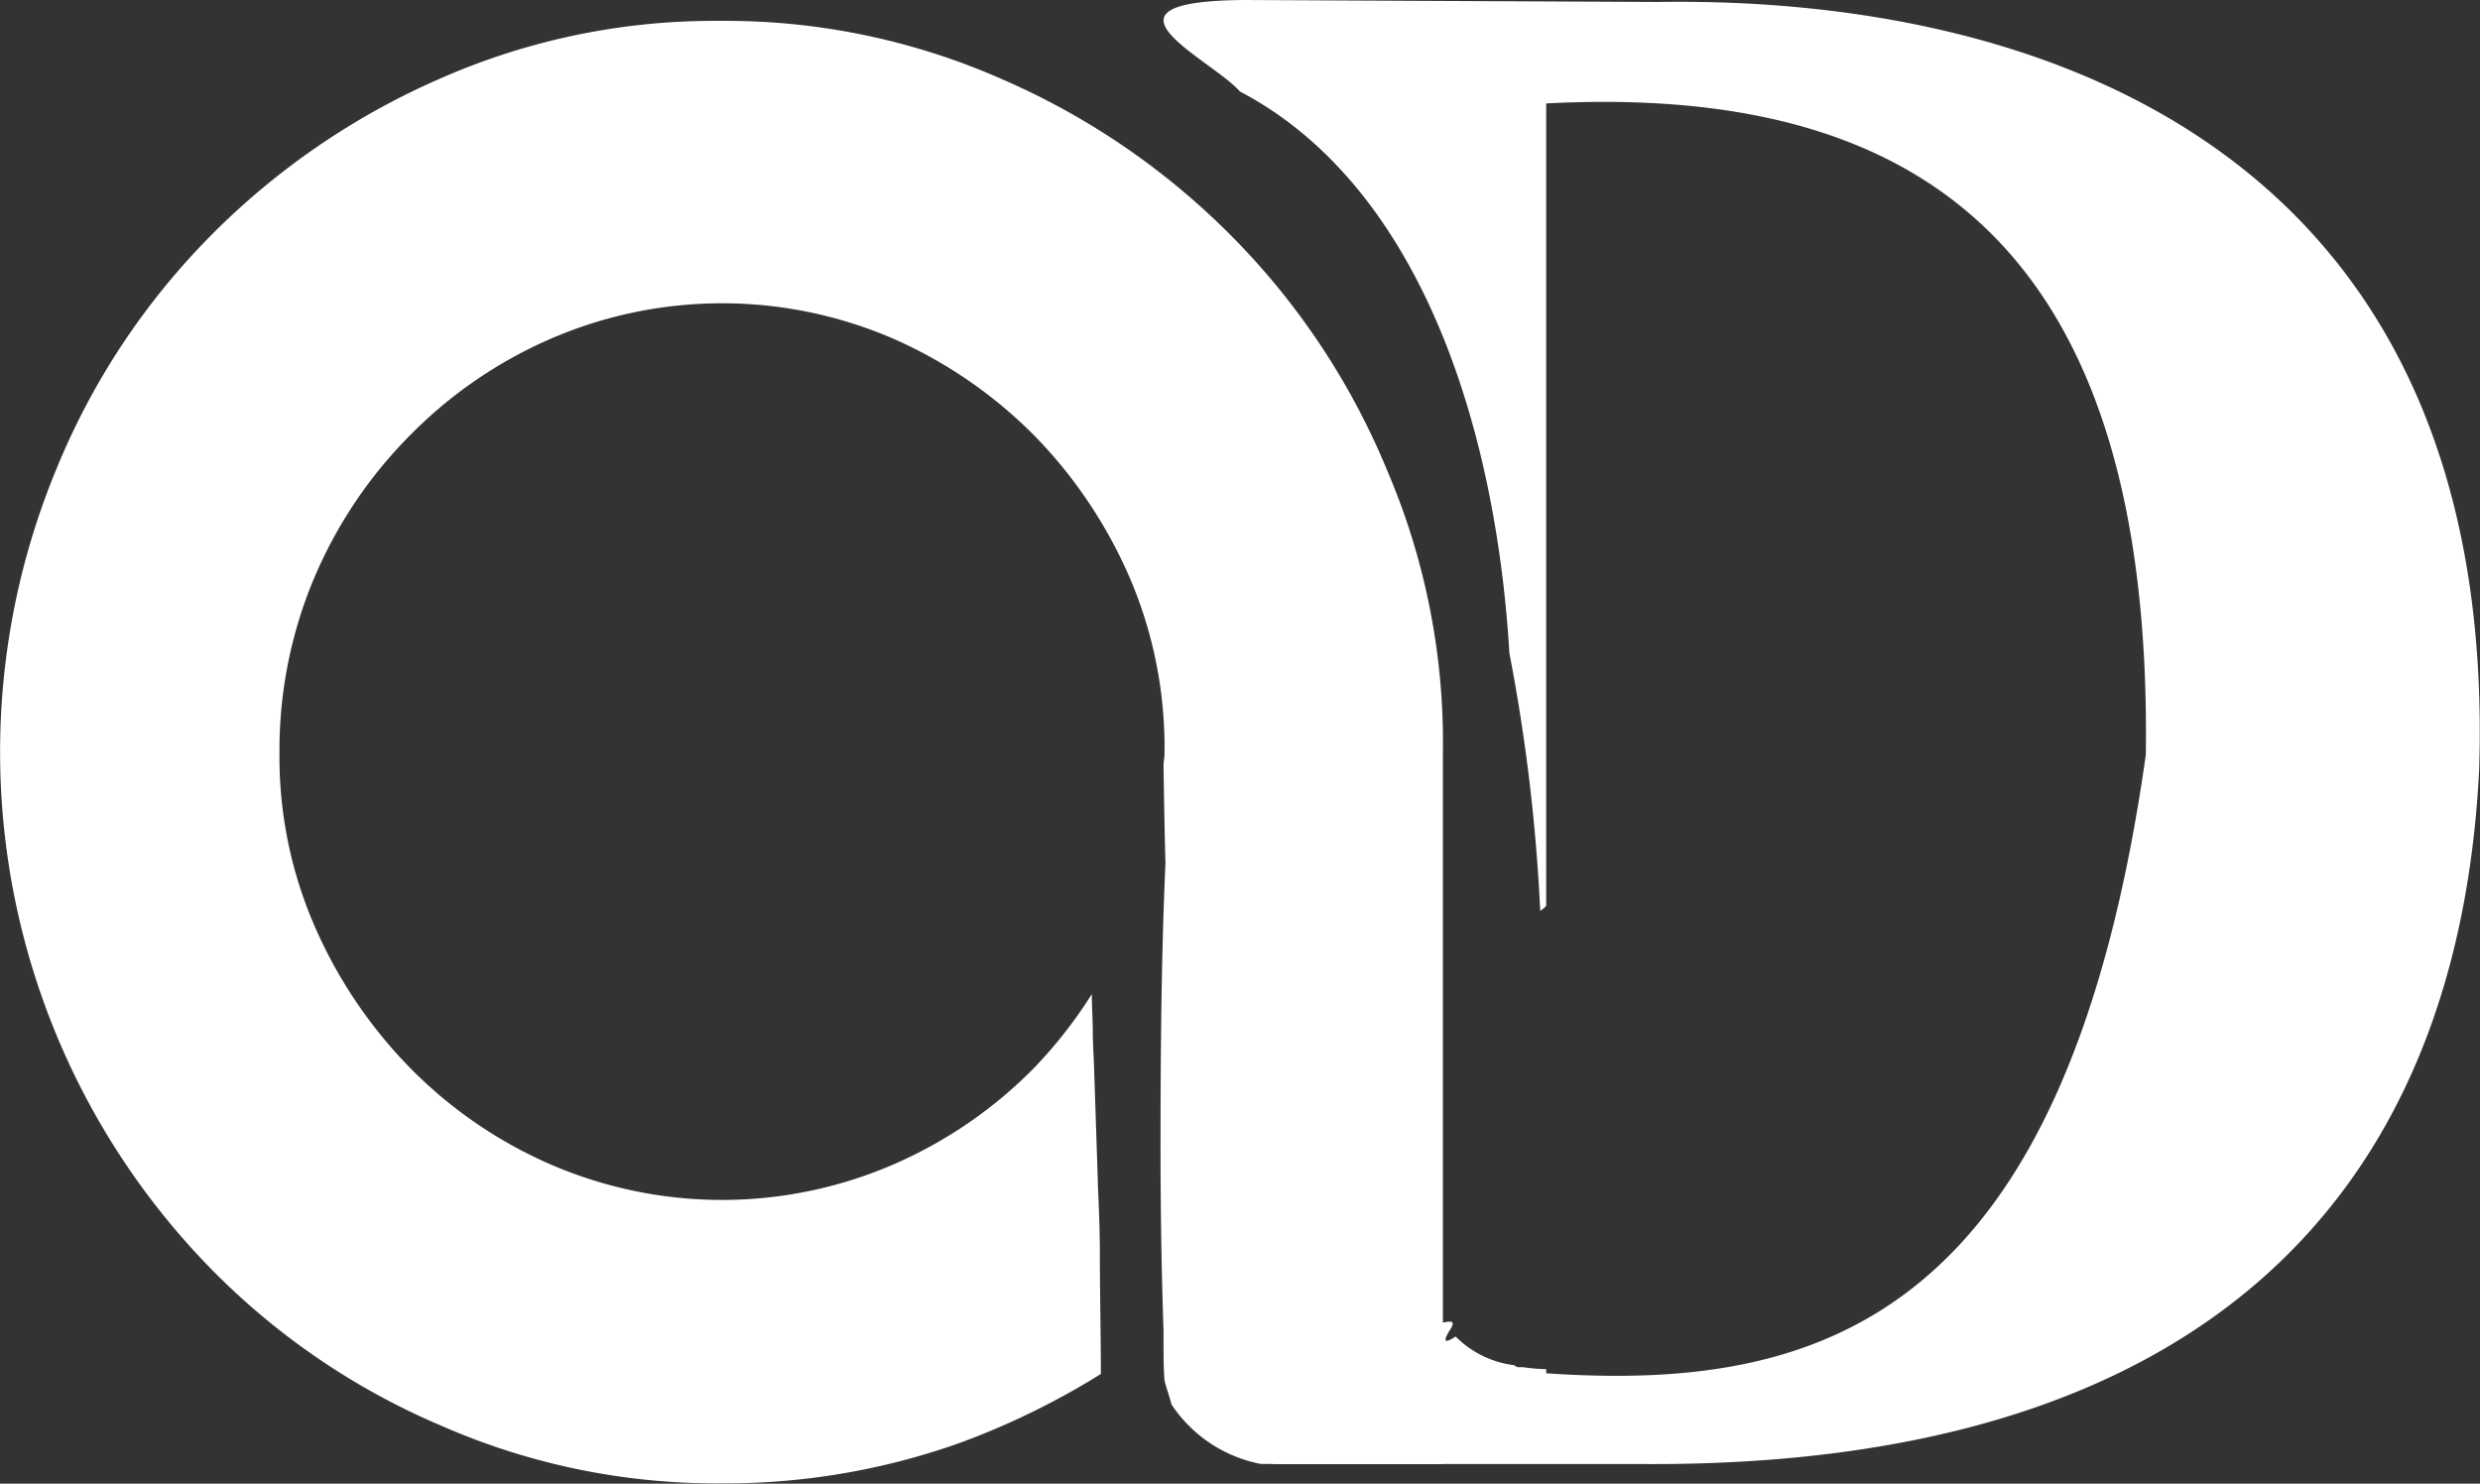
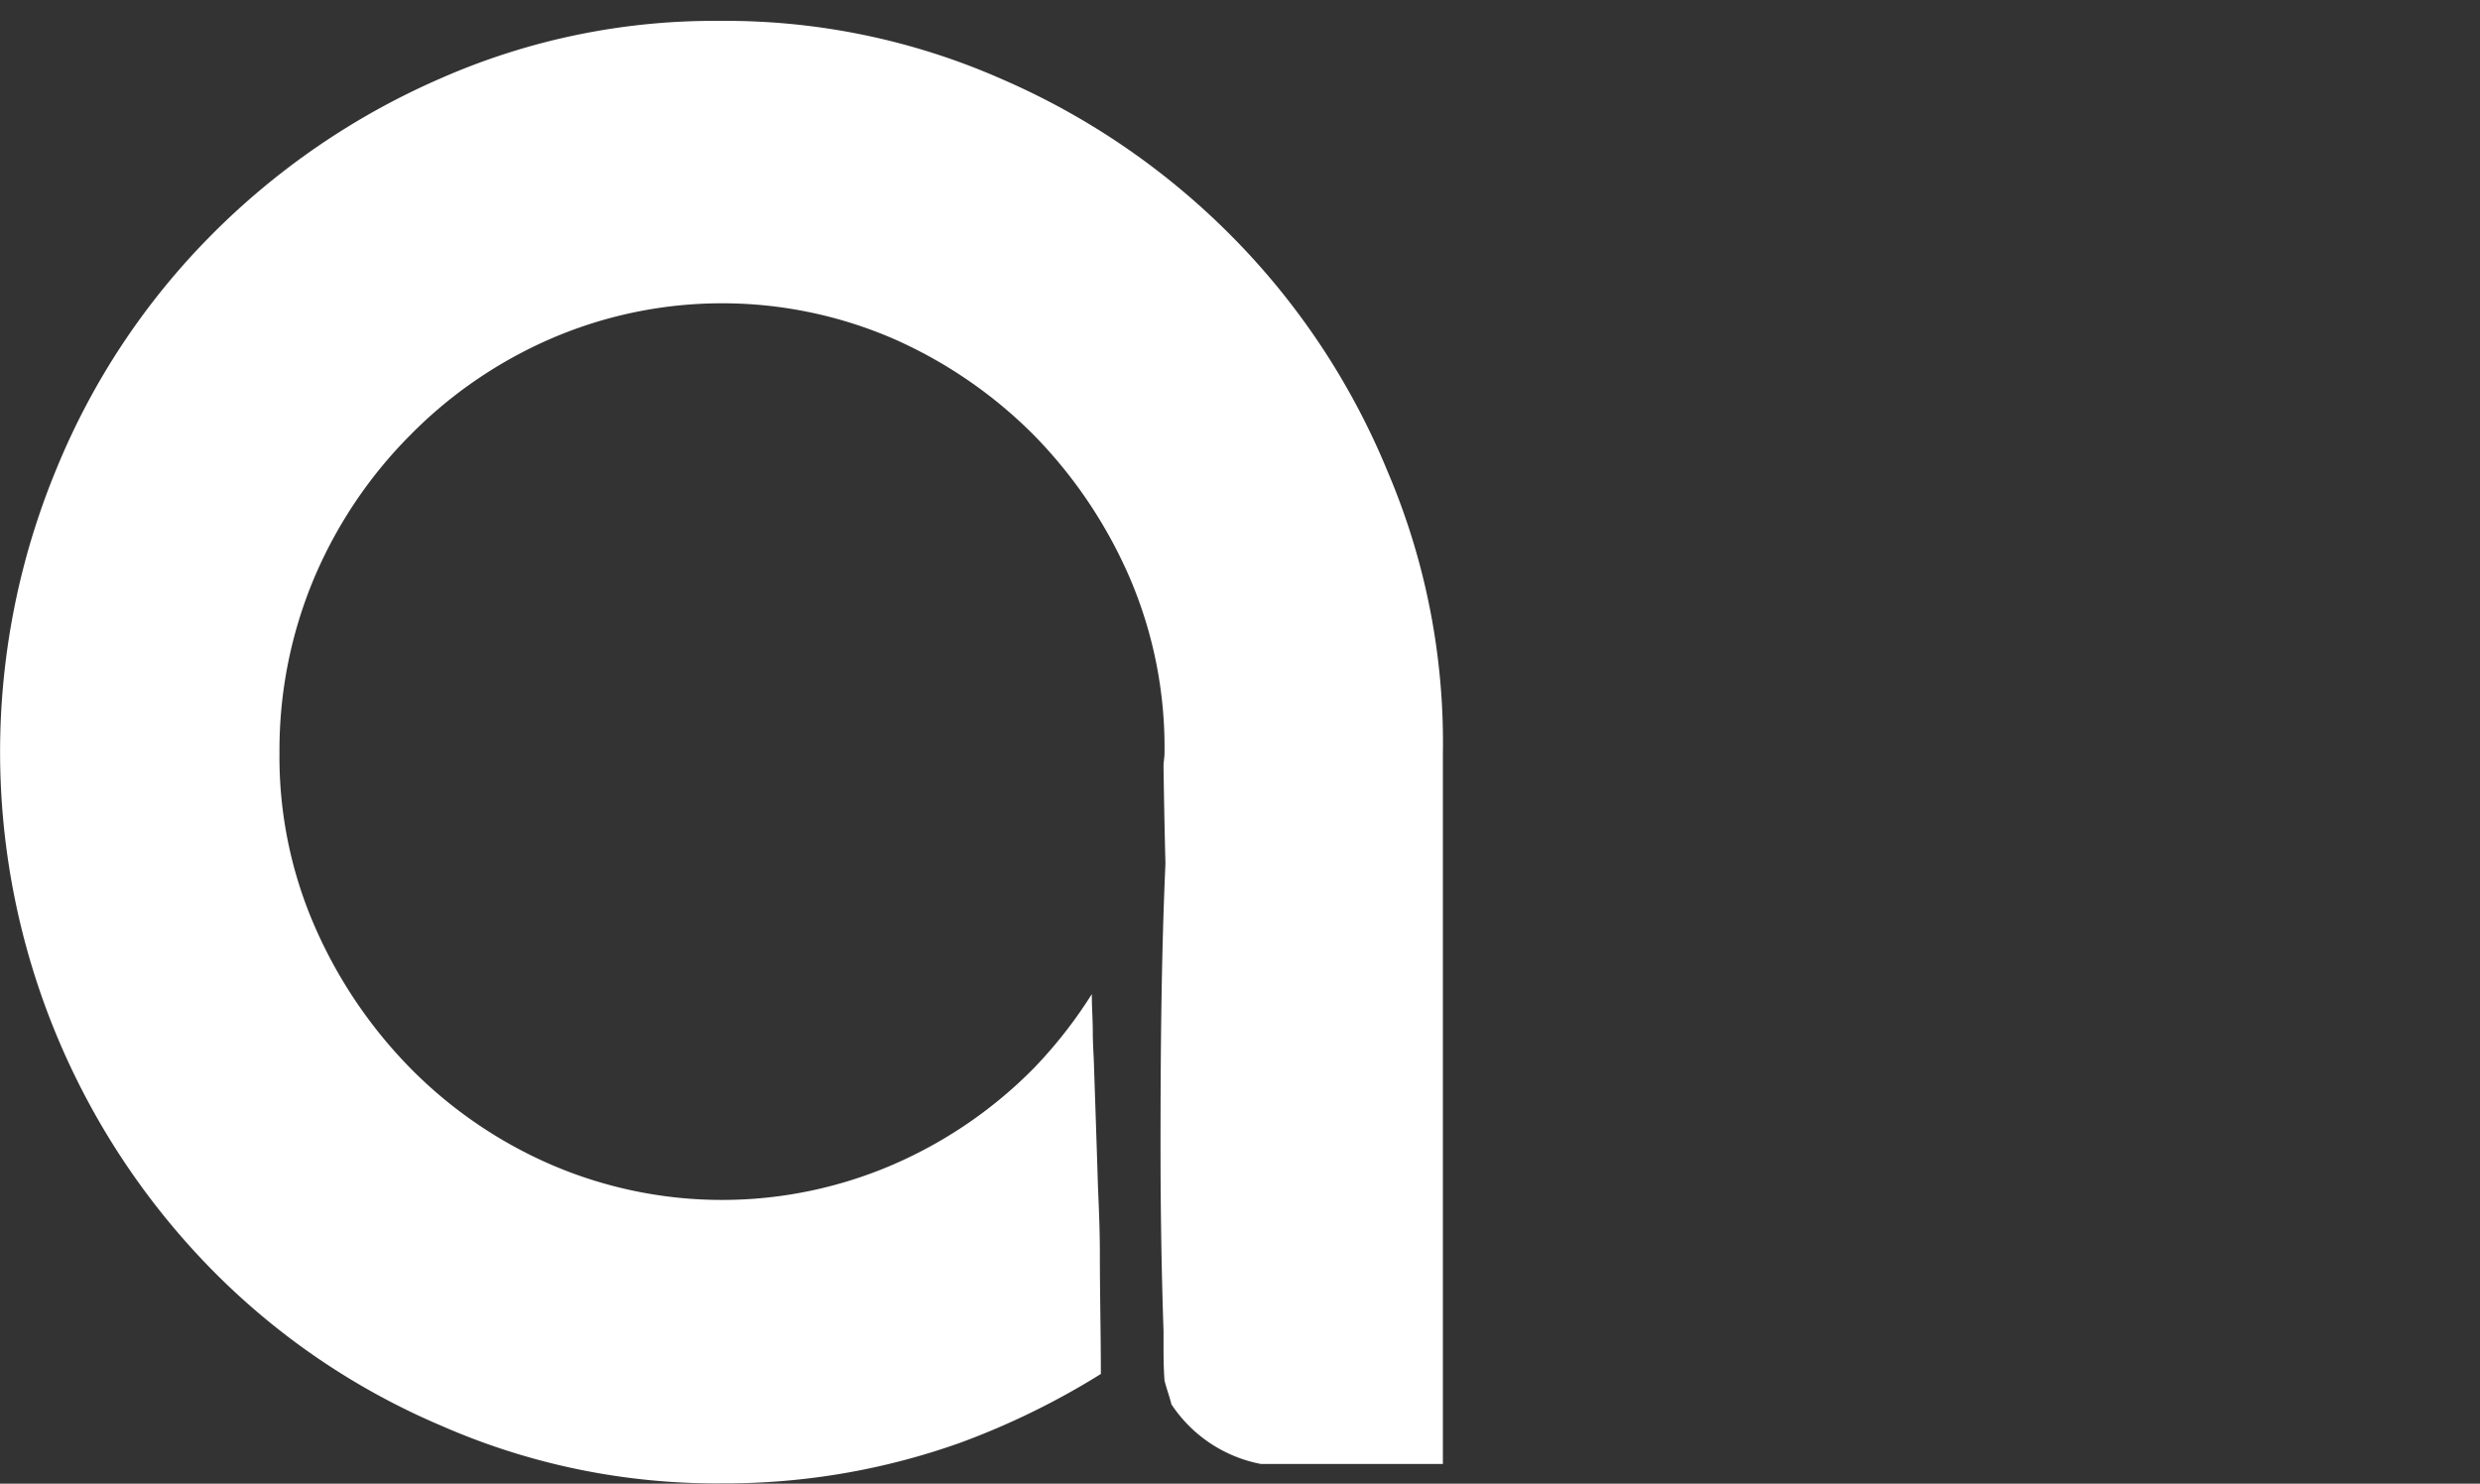
<svg xmlns="http://www.w3.org/2000/svg" width="60.35" height="36.106" viewBox="0 0 60.35 36.106">
  <rect x="0" y="0" width="60.35" height="36.106" fill="#333333" stroke="none" />
  <g id="Group_457" data-name="Group 457" transform="translate(541.001 -332)">
    <g id="Group_34" data-name="Group 34" transform="translate(-541.001 332)">
-       <path id="Path_65" data-name="Path 65" d="M129.048.048,119,0c-3.993.024-.823,1.428-.121,2.226,4.332,2.275,6.219,8.034,6.558,13.672a43.928,43.928,0,0,1,.75,6.268.642.642,0,0,0,.145-.121V2.517c8.833-.46,14.762,3.219,14.592,15.85-1.936,13.7-7.865,15.512-14.592,15.052v-.1a4.32,4.32,0,0,1-.556-.048h-.121a.183.183,0,0,1-.1-.048,2.43,2.43,0,0,1-1.428-.7h0s-.435.315-.145-.145c.29-.435-.339-.048-.484-.218-.121-.145-.218-.266-.339-.413a1.082,1.082,0,0,1-.145-.677s-.46-.8-.629-1.186c-.556-1.21-.677-3.121-.992-3.92s.024-.242.073-.339a9.5,9.5,0,0,1,.218-2.178c-1.357-2.251-.726-5.3-.7-7.792a.641.641,0,0,1,.435-.629,6.094,6.094,0,0,0-.363-1.67,21.545,21.545,0,0,0-2.006-3.195V33.347c0,.363-.7.919-1.259,1.38a4.461,4.461,0,0,0,1.936.9h8.833c13.891.121,19.964-6.679,20.475-16.891C149.519,3.727,138.484-.1,129.048.048Z" transform="translate(-88.706)" fill="#fff" />
      <path id="Path_66" data-name="Path 66" d="M33.734,12.989a17.632,17.632,0,0,0-3.8-5.687,17.874,17.874,0,0,0-5.59-3.8A16.644,16.644,0,0,0,17.52,2.1a16.531,16.531,0,0,0-6.8,1.4A17.9,17.9,0,0,0,5.154,7.3,17.438,17.438,0,0,0,1.378,12.99a17.981,17.981,0,0,0,3.776,19.5,17.334,17.334,0,0,0,5.59,3.8,16.644,16.644,0,0,0,6.824,1.4,17.022,17.022,0,0,0,5.808-.992,18.587,18.587,0,0,0,3.412-1.67c0-.968-.024-1.936-.024-2.928,0-.556-.024-1.113-.048-1.67,0-.1-.1-3.049-.1-3.049s-.024-.435-.024-.653c0-.315-.024-.629-.024-.944a11.165,11.165,0,0,1-1.4,1.791,10.867,10.867,0,0,1-3.412,2.347,10.5,10.5,0,0,1-8.373,0,10.867,10.867,0,0,1-3.41-2.348,11.442,11.442,0,0,1-2.325-3.461A10.313,10.313,0,0,1,6.8,19.91a10.79,10.79,0,0,1,.847-4.259A11.016,11.016,0,0,1,9.972,12.19a10.867,10.867,0,0,1,3.412-2.347,10.5,10.5,0,0,1,8.373,0,11.152,11.152,0,0,1,3.41,2.347A11.442,11.442,0,0,1,27.49,15.65a10.461,10.461,0,0,1,.847,4.259c0,.121-.024.218-.024.339.024,1.6.048,2.4.048,2.4v-.069c-.1,2.226-.121,4.549-.121,6.921,0,1.525.024,3.025.073,4.477h0v.266c0,.315,0,.629.024.944.048.194.121.387.169.581a3.372,3.372,0,0,0,2.177,1.45h4.428V19.934a16.8,16.8,0,0,0-1.378-6.945Z" transform="translate(0.001 -1.592)" fill="#fff" />
    </g>
  </g>
</svg>